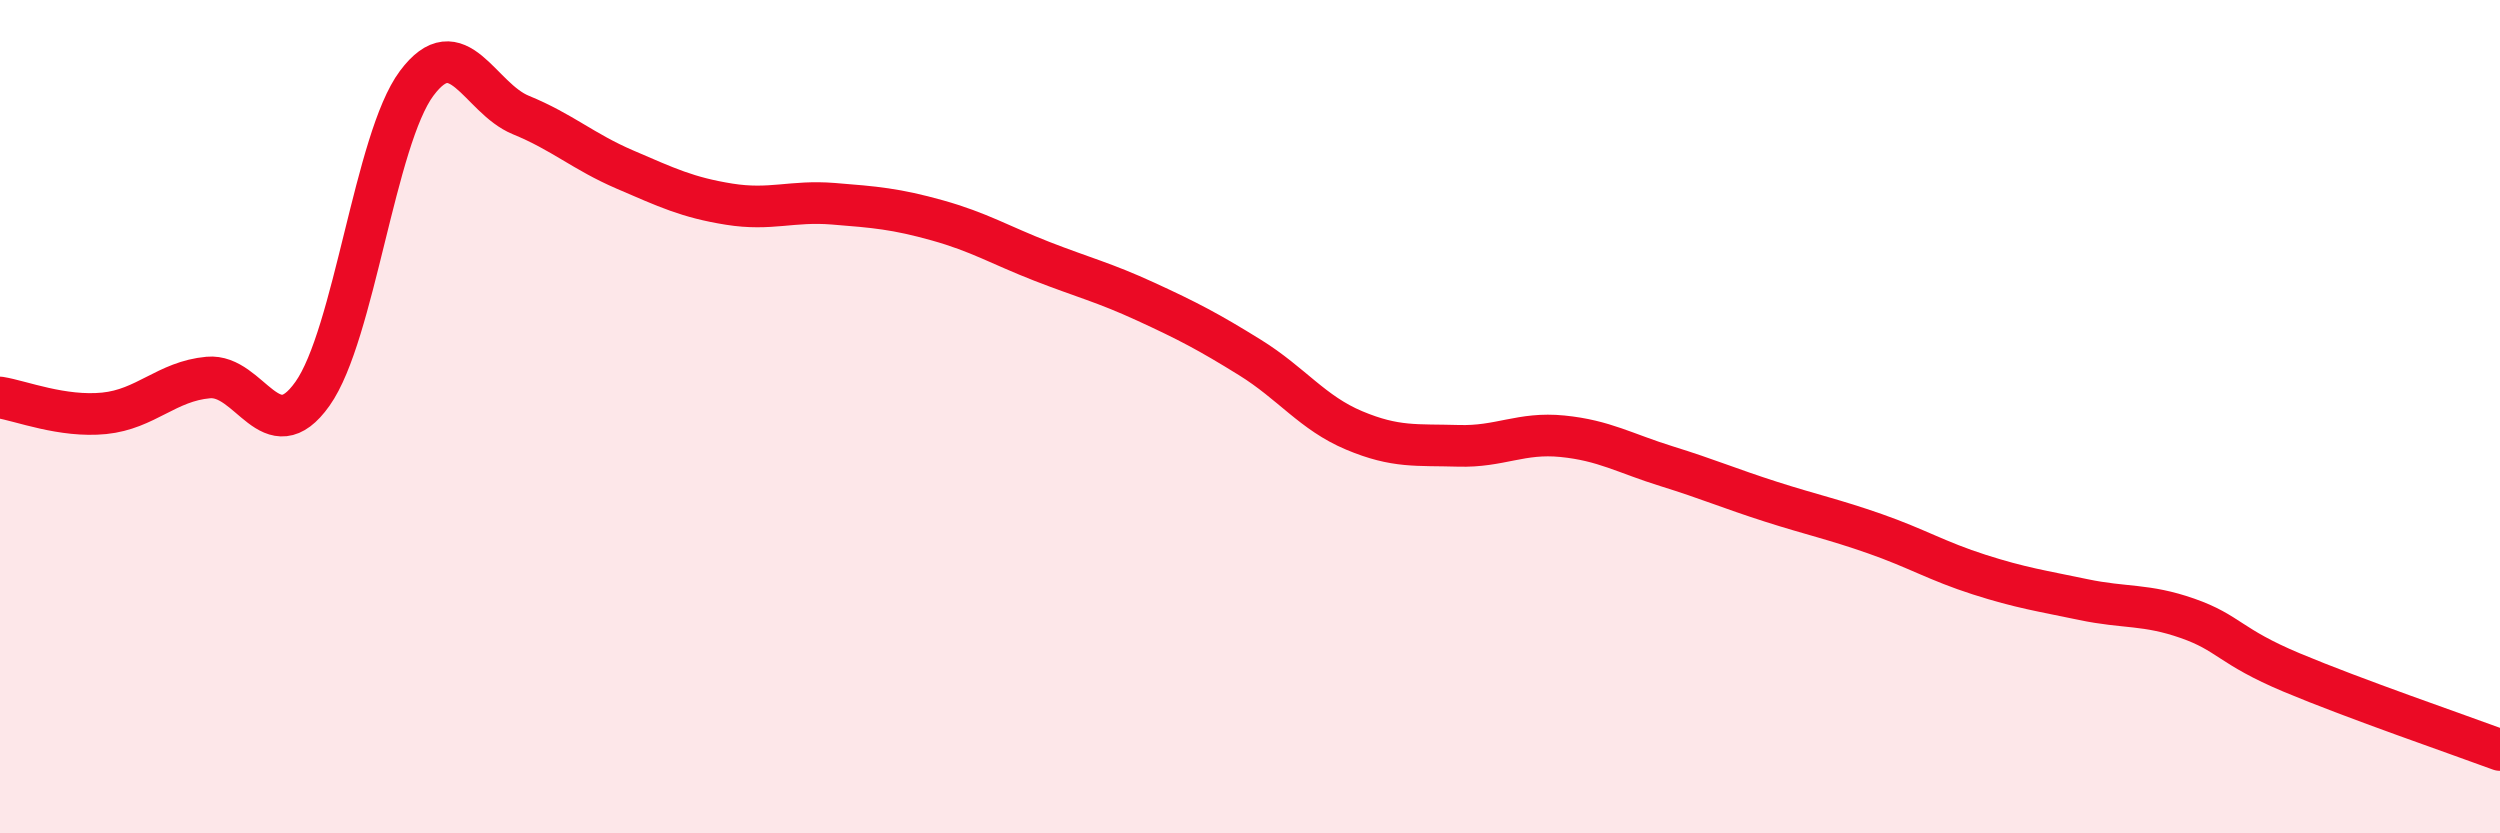
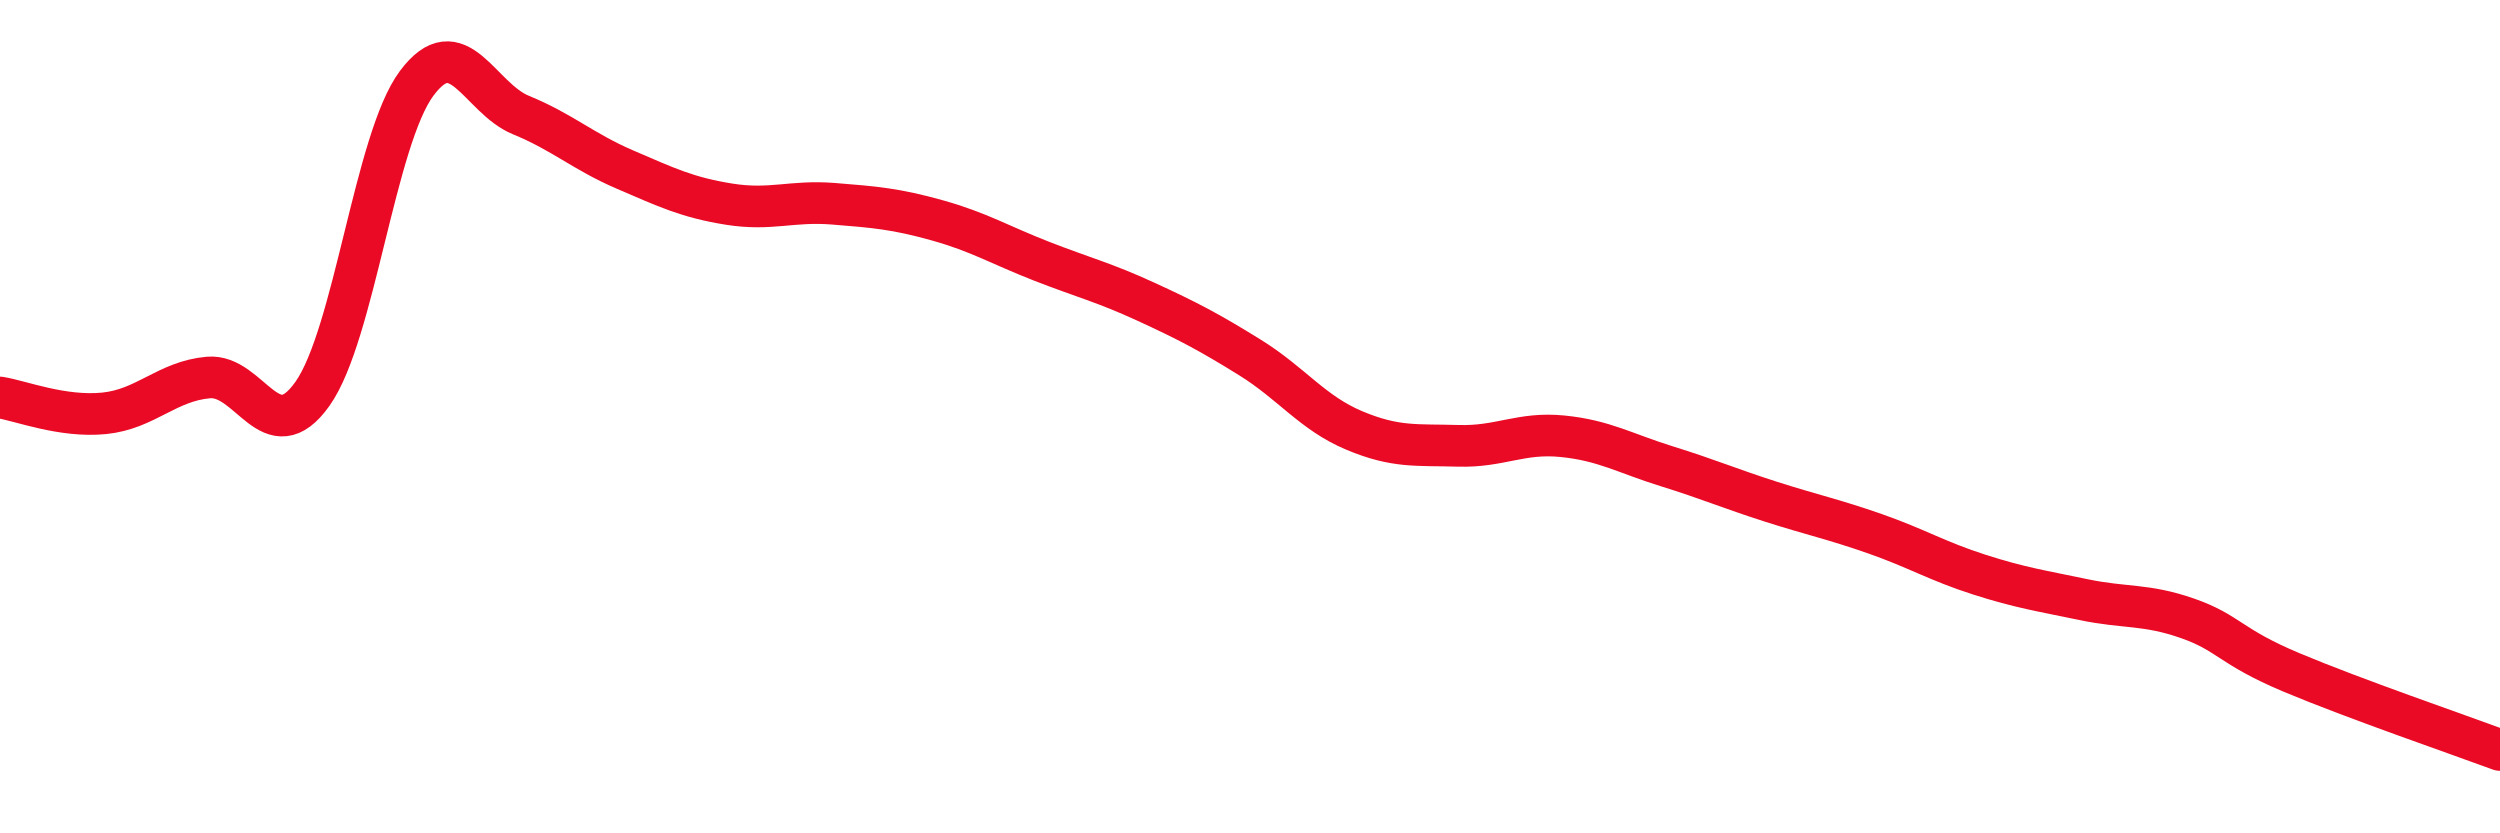
<svg xmlns="http://www.w3.org/2000/svg" width="60" height="20" viewBox="0 0 60 20">
-   <path d="M 0,9.54 C 0.5,9.62 1.5,10.02 2.5,9.92 C 3.5,9.82 4,9.15 5,9.06 C 6,8.97 6.5,10.86 7.5,9.45 C 8.5,8.04 9,3.34 10,2 C 11,0.66 11.5,2.35 12.5,2.76 C 13.5,3.17 14,3.64 15,4.07 C 16,4.5 16.5,4.74 17.5,4.9 C 18.5,5.06 19,4.81 20,4.89 C 21,4.97 21.5,5.01 22.5,5.29 C 23.5,5.57 24,5.88 25,6.27 C 26,6.66 26.5,6.78 27.5,7.24 C 28.5,7.7 29,7.96 30,8.58 C 31,9.2 31.5,9.91 32.5,10.33 C 33.5,10.75 34,10.67 35,10.7 C 36,10.73 36.5,10.37 37.5,10.47 C 38.5,10.57 39,10.88 40,11.19 C 41,11.5 41.5,11.72 42.5,12.04 C 43.5,12.36 44,12.46 45,12.81 C 46,13.16 46.5,13.47 47.5,13.79 C 48.5,14.11 49,14.18 50,14.39 C 51,14.6 51.5,14.49 52.5,14.84 C 53.5,15.19 53.5,15.51 55,16.14 C 56.5,16.77 59,17.63 60,18L60 20L0 20Z" fill="#EB0A25" opacity="0.1" stroke-linecap="round" stroke-linejoin="round" />
  <path d="M 0,9.54 C 0.5,9.62 1.5,10.02 2.5,9.92 C 3.5,9.82 4,9.15 5,9.06 C 6,8.97 6.5,10.86 7.5,9.45 C 8.5,8.04 9,3.34 10,2 C 11,0.66 11.5,2.35 12.5,2.76 C 13.5,3.17 14,3.64 15,4.07 C 16,4.5 16.5,4.74 17.5,4.9 C 18.5,5.06 19,4.81 20,4.89 C 21,4.97 21.5,5.01 22.5,5.29 C 23.5,5.57 24,5.88 25,6.27 C 26,6.66 26.5,6.78 27.5,7.24 C 28.5,7.7 29,7.96 30,8.58 C 31,9.2 31.5,9.91 32.5,10.33 C 33.5,10.75 34,10.67 35,10.7 C 36,10.73 36.5,10.37 37.5,10.47 C 38.5,10.57 39,10.88 40,11.19 C 41,11.5 41.5,11.72 42.5,12.04 C 43.5,12.36 44,12.46 45,12.81 C 46,13.16 46.5,13.47 47.5,13.79 C 48.5,14.11 49,14.18 50,14.39 C 51,14.6 51.5,14.49 52.5,14.84 C 53.5,15.19 53.5,15.51 55,16.14 C 56.5,16.77 59,17.63 60,18" stroke="#EB0A25" stroke-width="1" fill="none" stroke-linecap="round" stroke-linejoin="round" />
</svg>